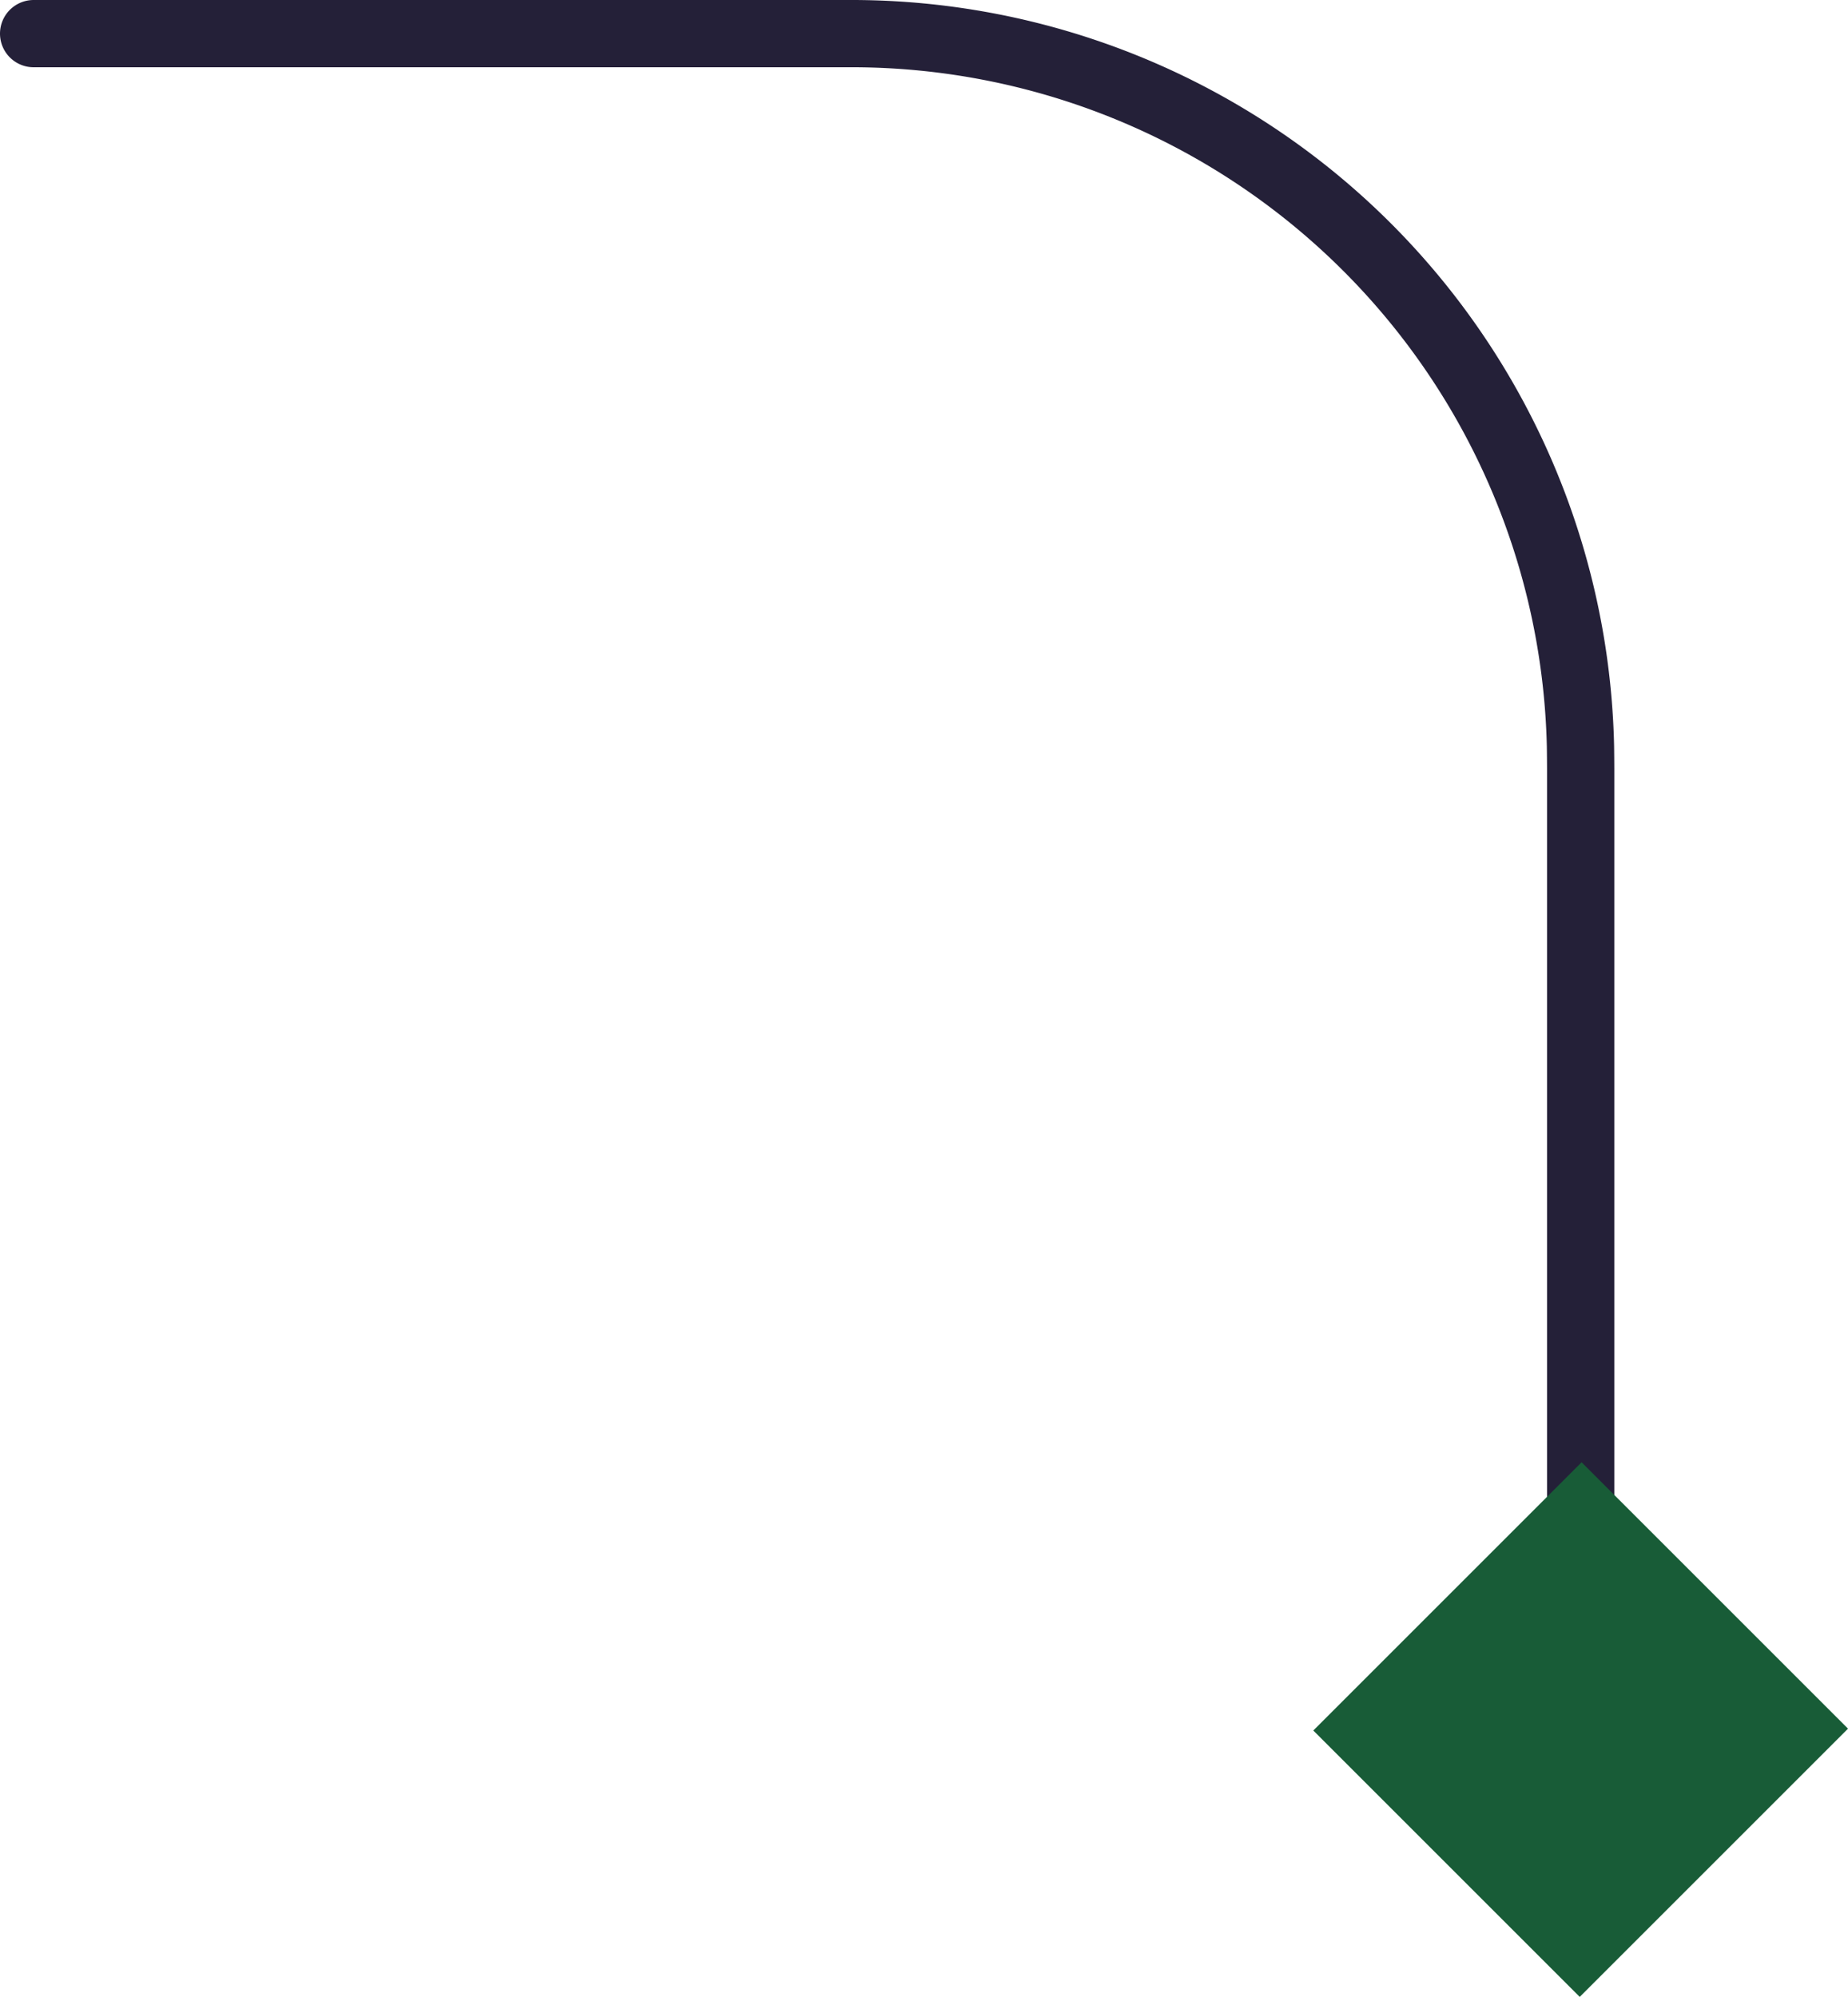
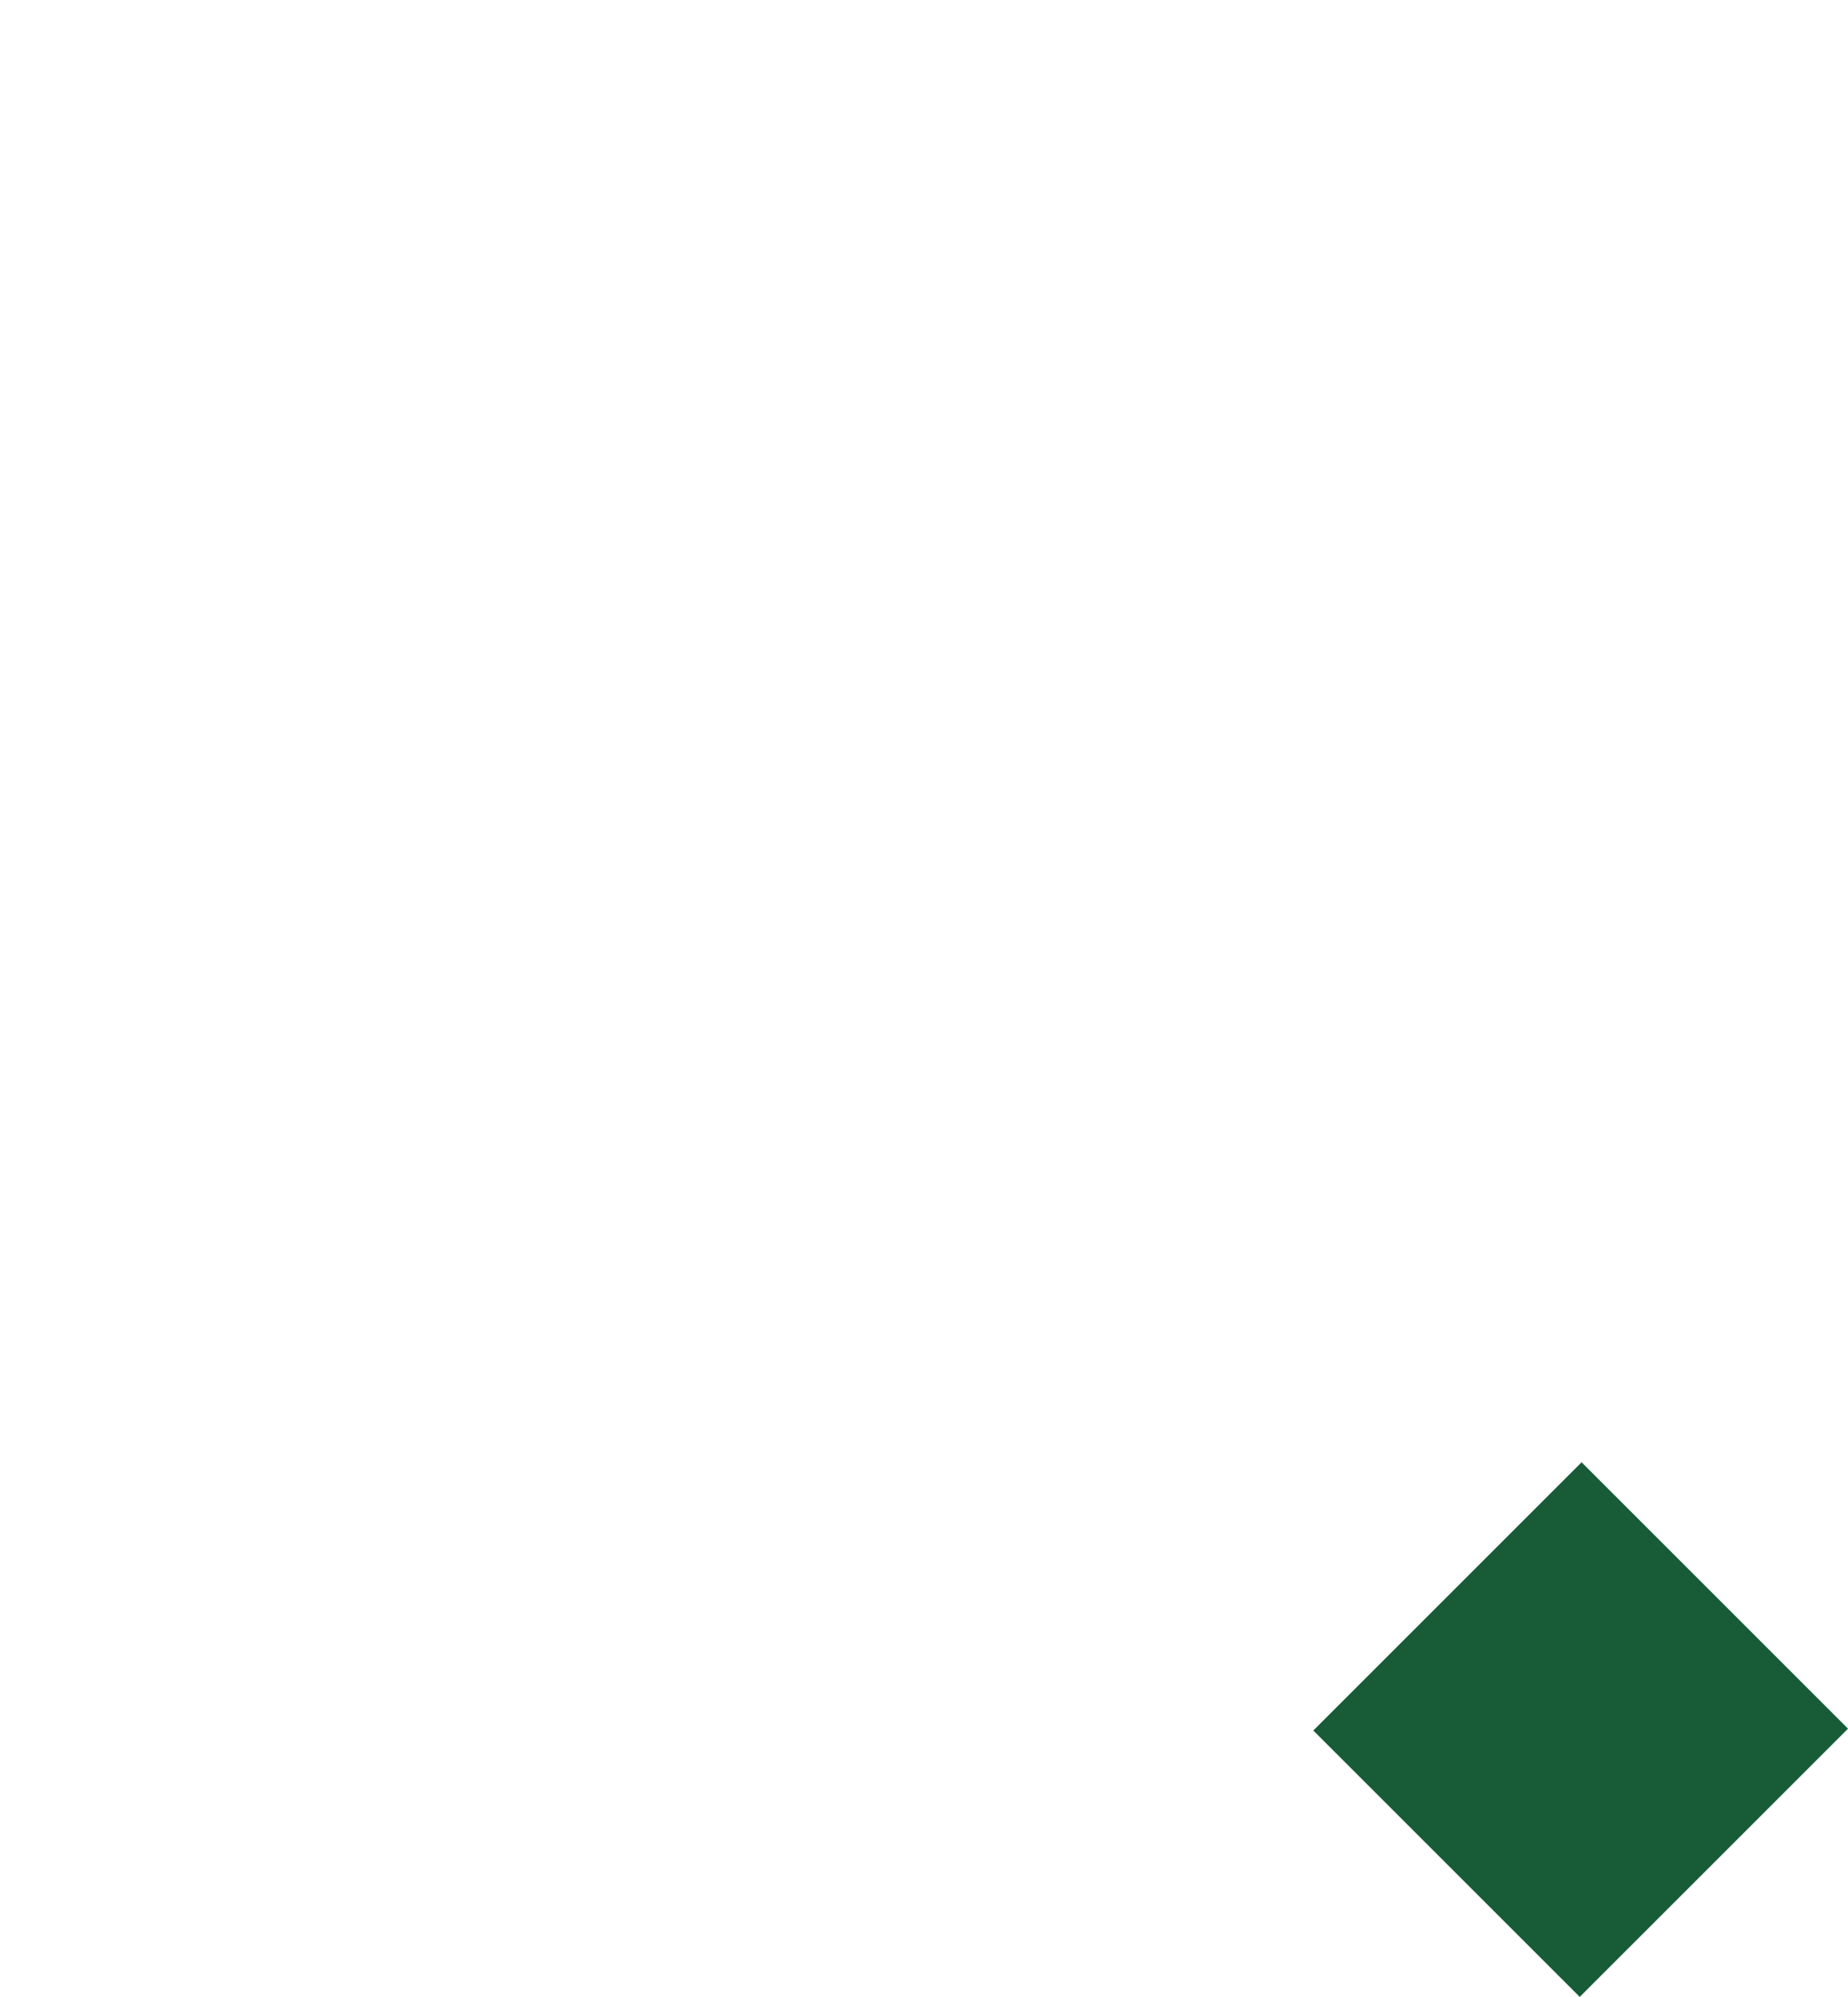
<svg xmlns="http://www.w3.org/2000/svg" width="54.95" height="59.387" viewBox="0 0 54.95 59.387">
  <g id="lines_3_mobile" transform="translate(-211 -269.423)">
-     <path id="Path_105" data-name="Path 105" d="M900.594,426.185h24.254a21.68,21.68,0,0,1,21.741,21.189q.005.34.006.687v25.629" transform="translate(-688.594 -155.762)" fill="none" stroke="#242038" stroke-linecap="round" stroke-linejoin="round" stroke-width="2" />
    <rect id="Rectangle_87" data-name="Rectangle 87" width="11.204" height="11.282" transform="translate(257.973 328.81) rotate(-135)" fill="#185c37" />
  </g>
</svg>